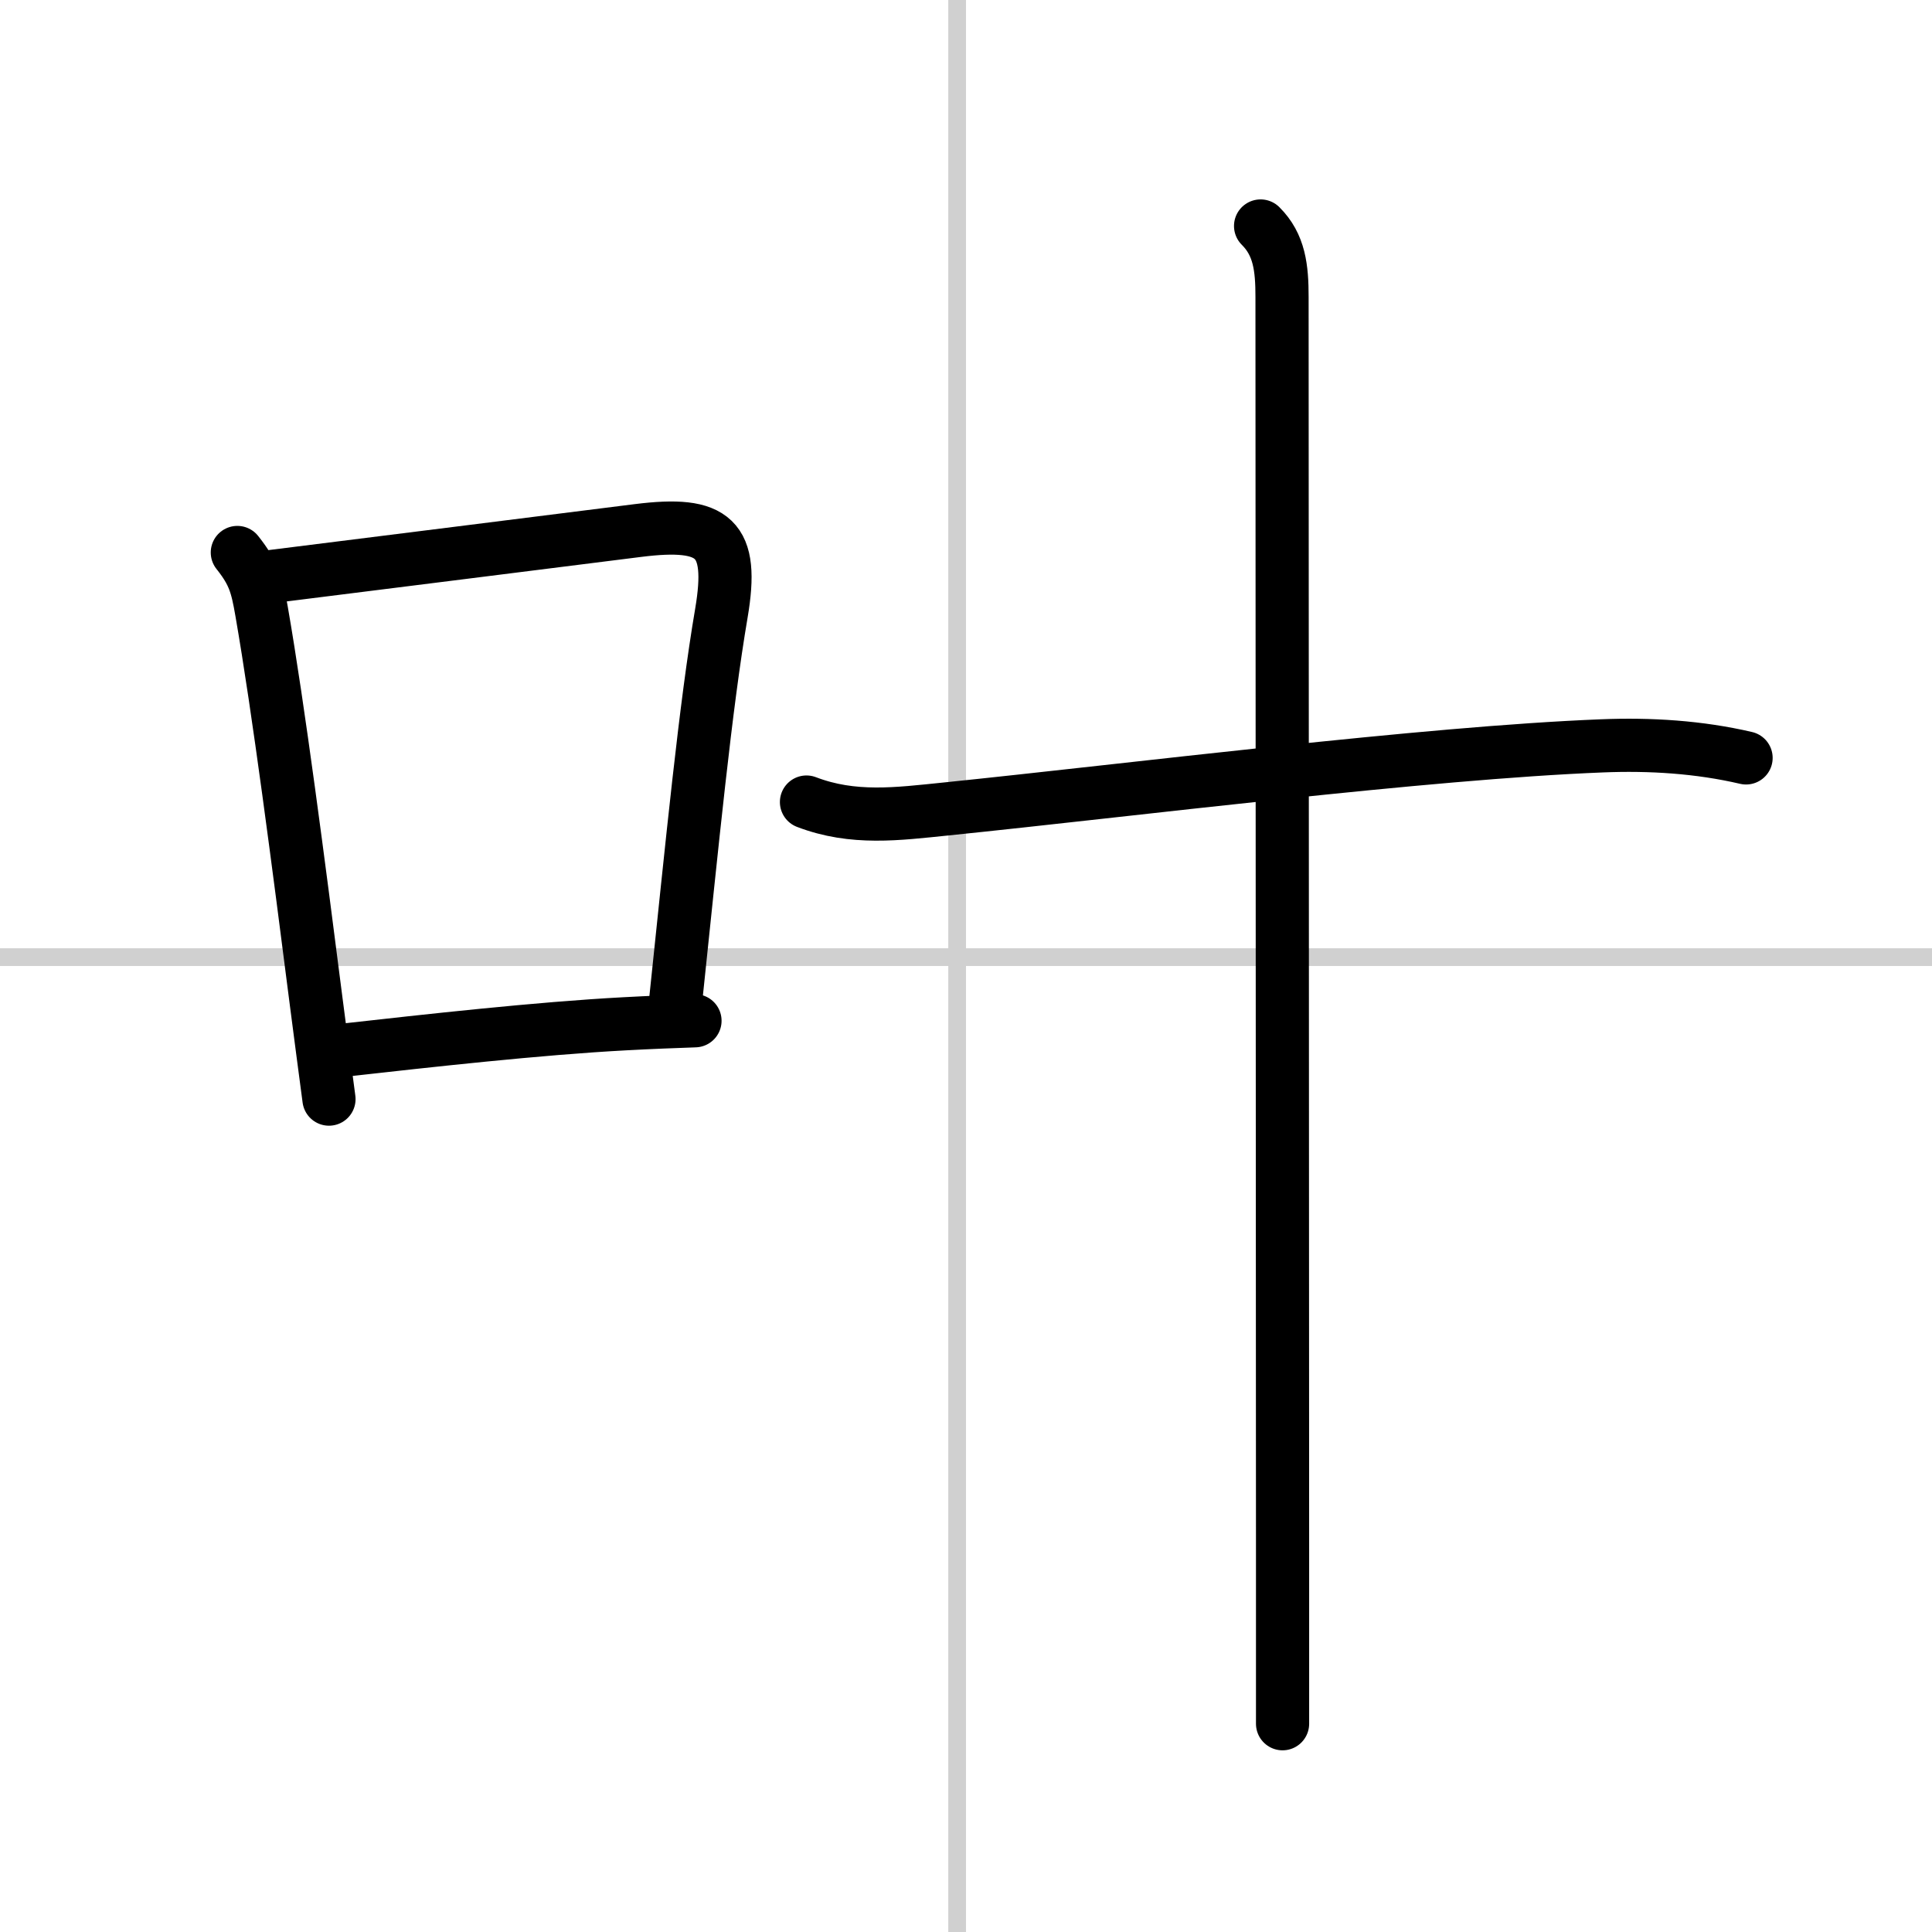
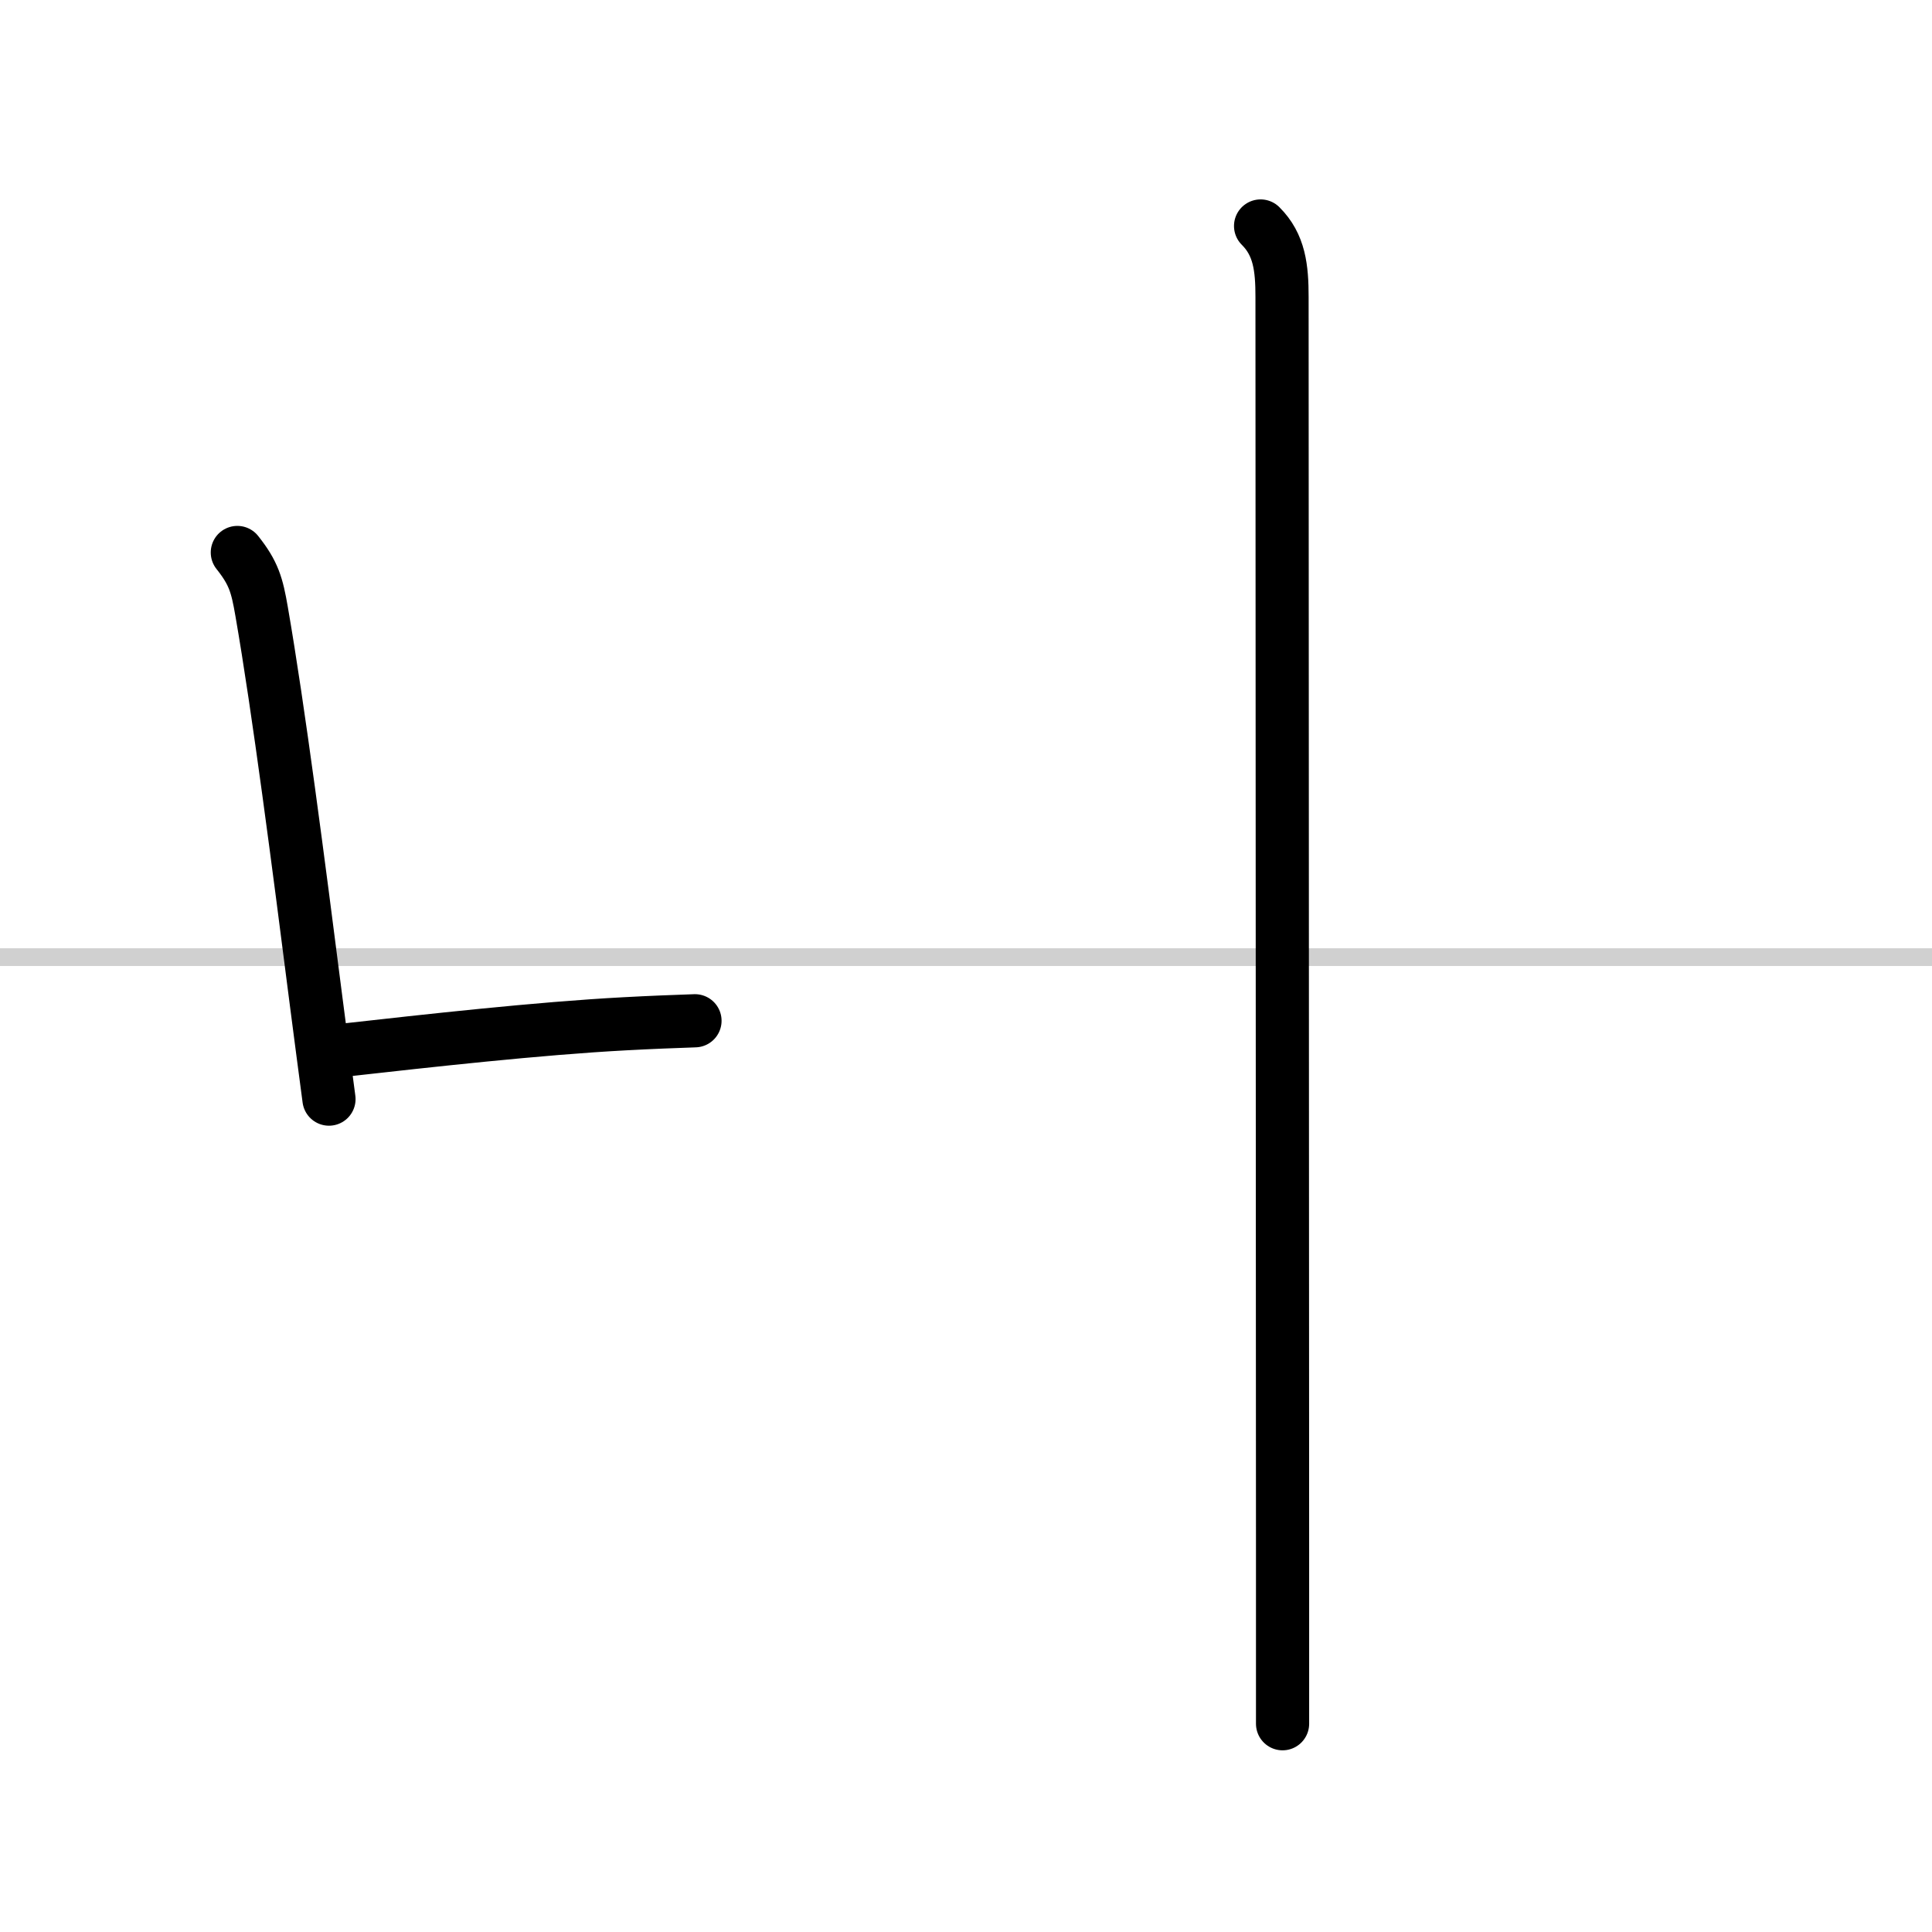
<svg xmlns="http://www.w3.org/2000/svg" width="400" height="400" viewBox="0 0 109 109">
  <rect x="0" y="0" width="109" height="109" fill="#808080" stroke="none" />
  <g fill="none" stroke="#000" stroke-linecap="round" stroke-linejoin="round" stroke-width="3">
    <rect width="100%" height="100%" fill="#fff" stroke="#fff" />
-     <line x1="54" x2="54" y2="109" stroke="#d0d0d0" stroke-width="1" />
    <line x2="109" y1="54" y2="54" stroke="#d0d0d0" stroke-width="1" />
    <path d="m13.39 31.17c0.92 1.16 1.11 1.82 1.37 3.33 0.96 5.52 2.08 14.2 3.08 22.02 0.25 1.92 0.49 3.77 0.72 5.49" />
-     <path d="m15.37 32.52c8.27-1.04 13.2-1.65 20.63-2.59 4.31-0.54 5.42 0.41 4.7 4.66-0.9 5.28-1.62 12.7-2.63 22.33" />
    <path d="m19.47 59.24c4.65-0.52 10.89-1.22 15.78-1.48 1.47-0.08 2.81-0.13 3.96-0.17" />
-     <path d="m45.5 45.25c2.64 1.01 5.13 0.67 7.88 0.39 10.55-1.08 27.07-3.17 37-3.56 2.71-0.11 5.47 0.06 8.13 0.68" />
    <path d="m71.12 12.75c1.07 1.06 1.21 2.38 1.21 4 0 9.59 0.03 61.62 0.03 71v9.5" />
  </g>
</svg>